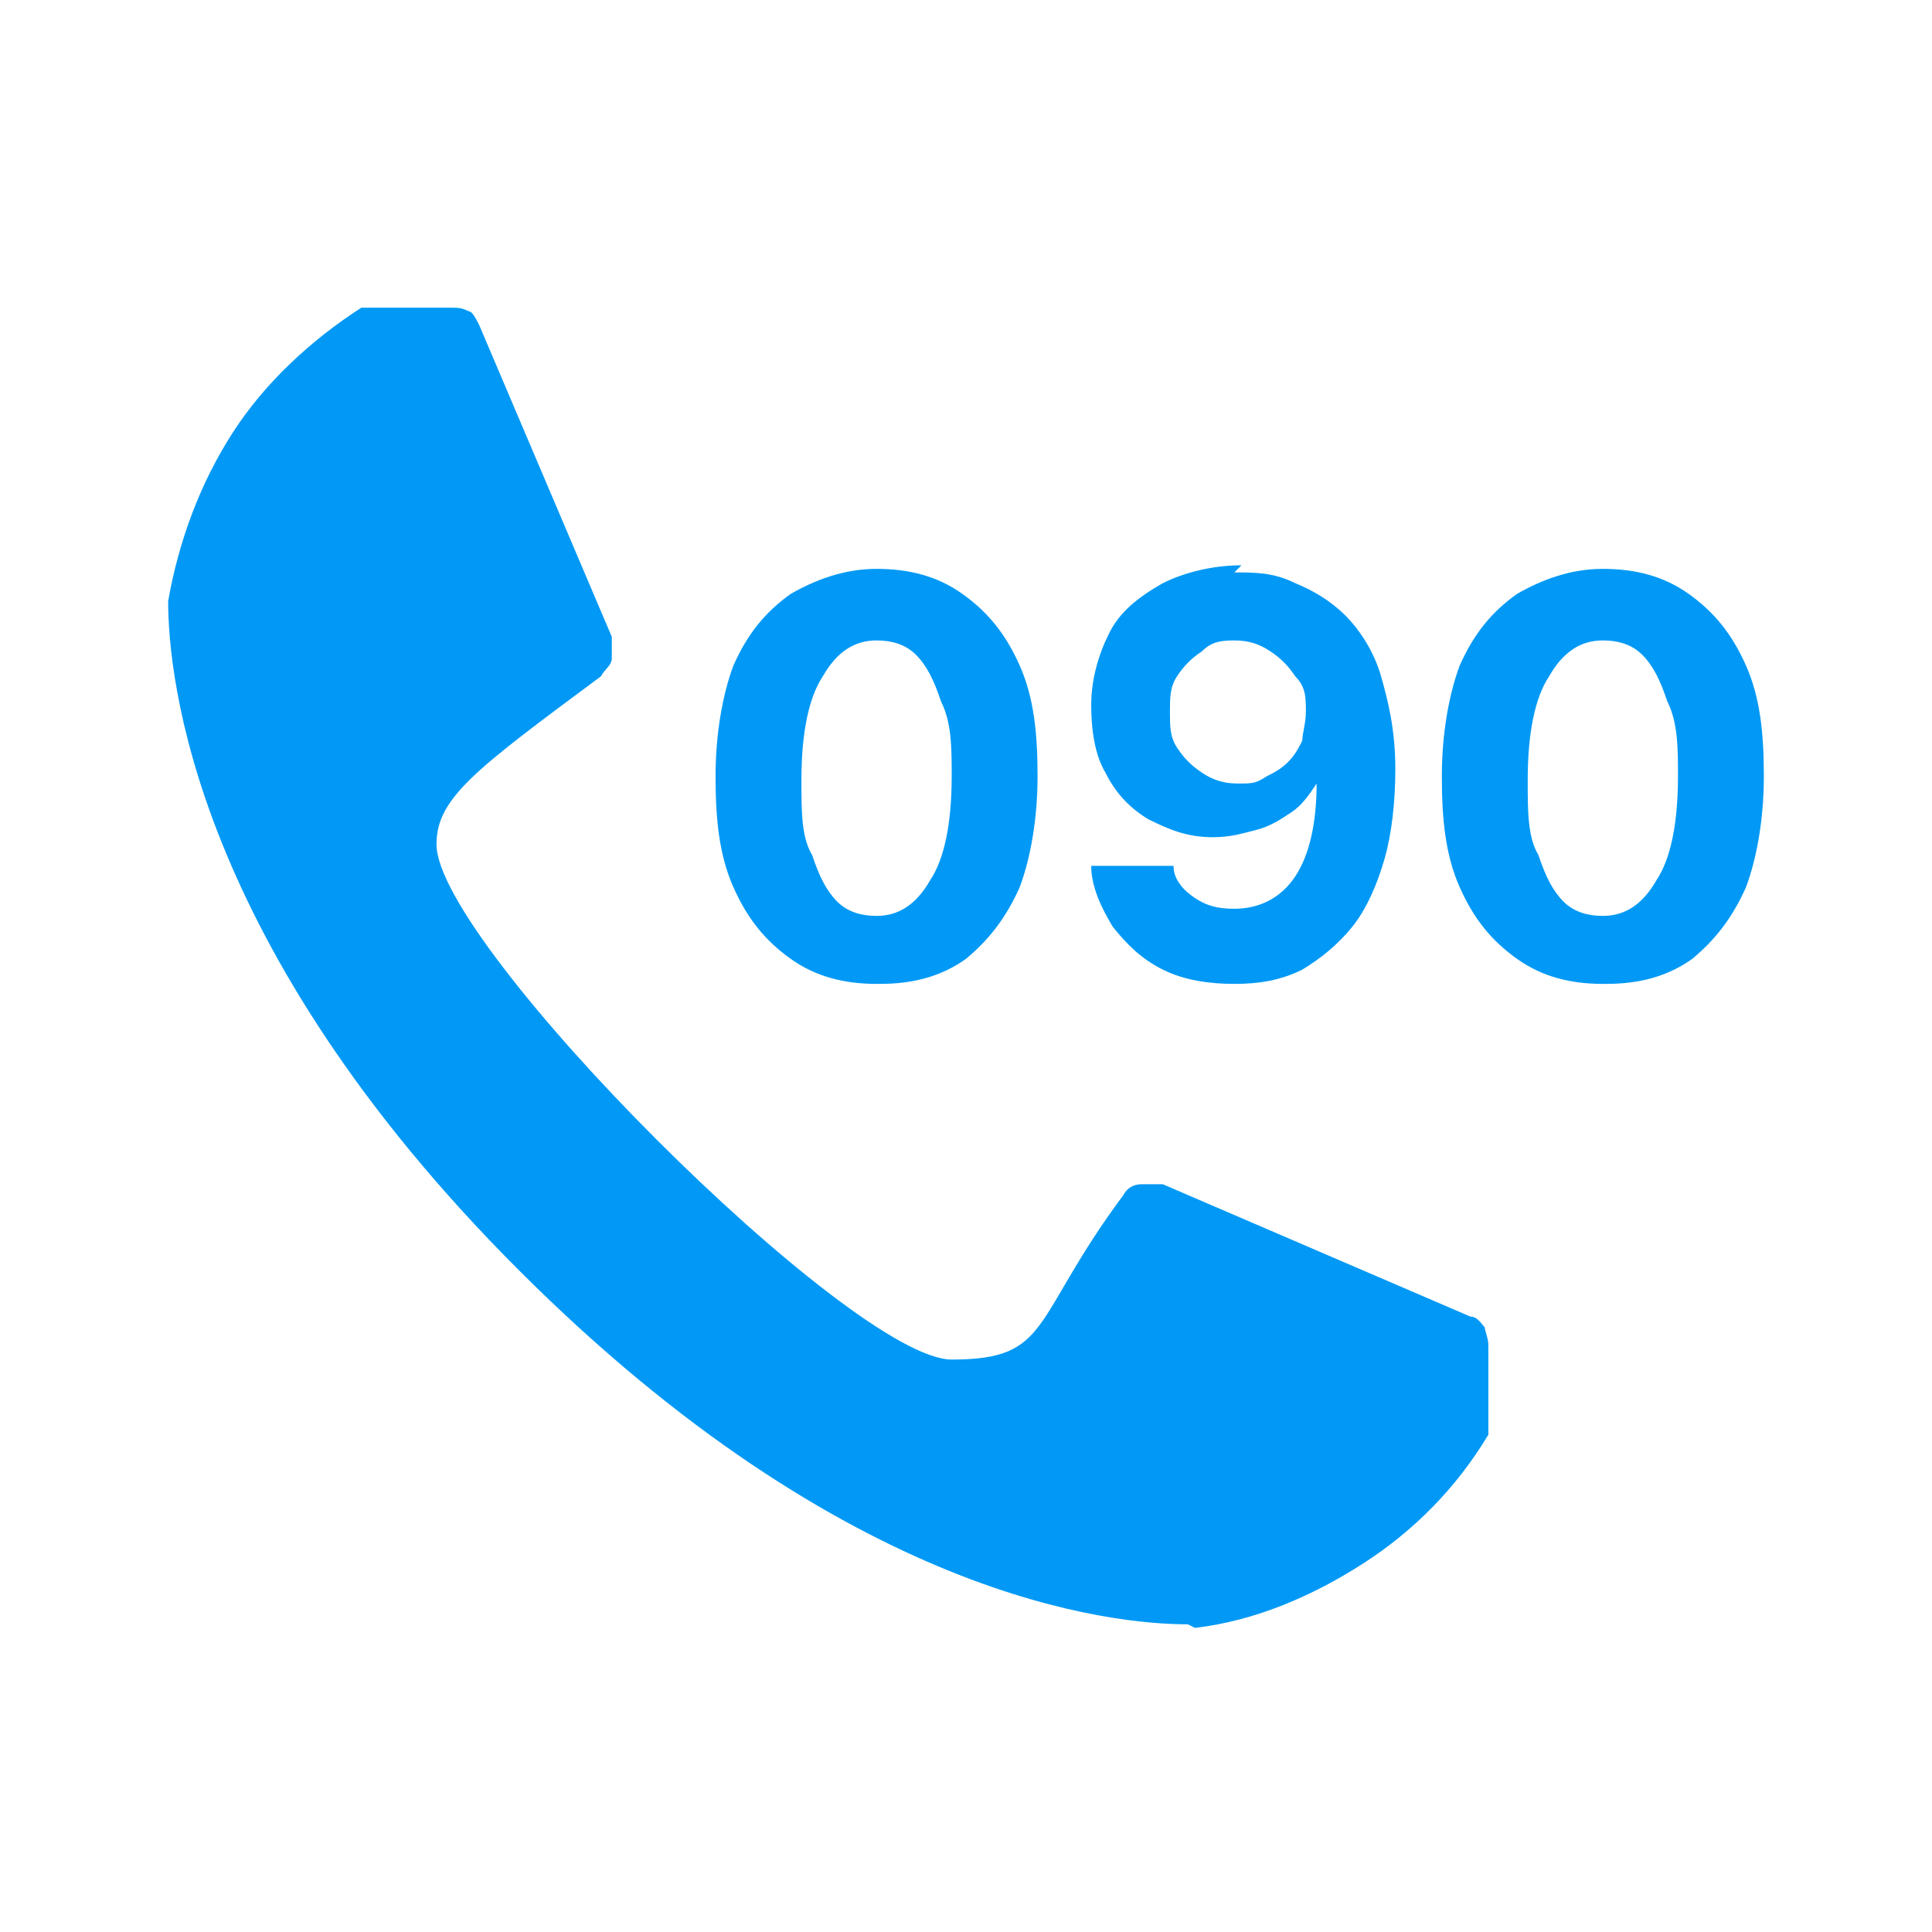
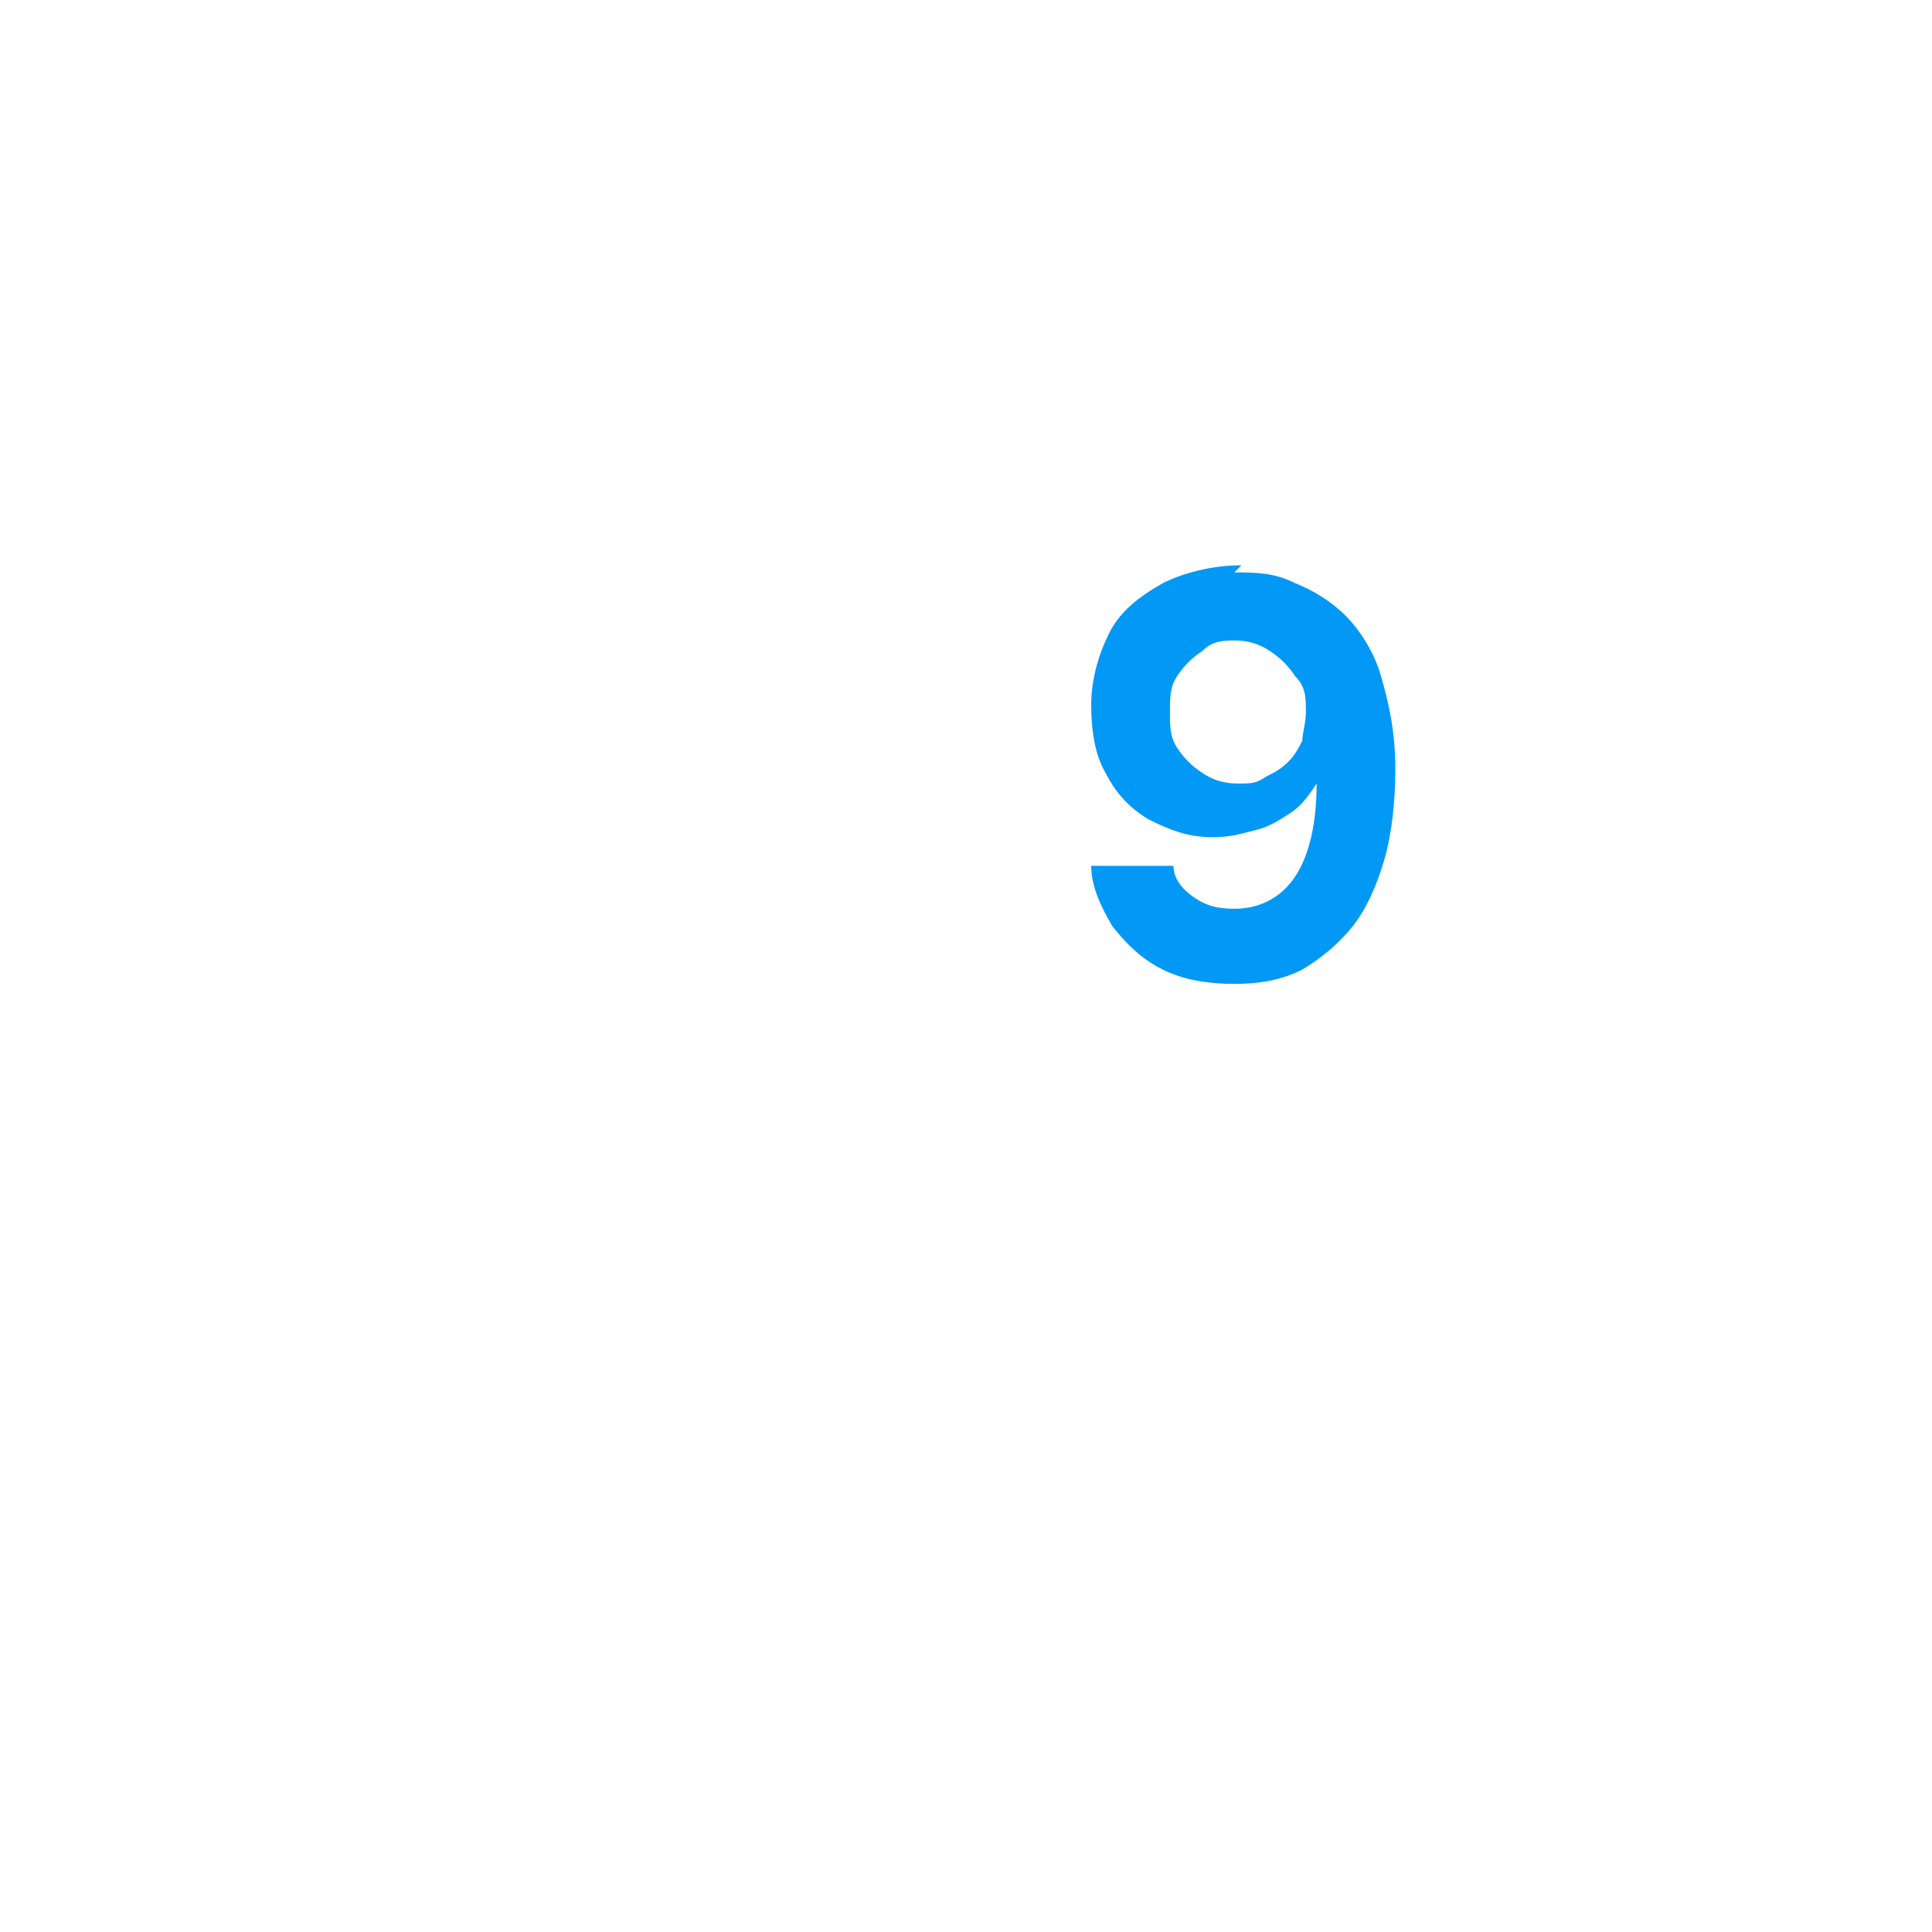
<svg xmlns="http://www.w3.org/2000/svg" id="_レイヤー_1" data-name="レイヤー_1" version="1.1" viewBox="0 0 54 54">
  <defs>
    <style>
      .st0 {
        fill: none;
      }

      .st1 {
        clip-path: url(#clippath-1);
      }

      .st2 {
        fill: #0199f5;
      }

      .st3 {
        clip-path: url(#clippath);
      }
    </style>
    <clipPath id="clippath">
-       <rect class="st0" x="4.7" y="8.6" width="36.9" height="36.9" />
-     </clipPath>
+       </clipPath>
    <clipPath id="clippath-1">
      <rect class="st0" x="4.7" y="8.6" width="36.9" height="36.9" />
    </clipPath>
  </defs>
  <g class="st3">
    <g class="st1">
-       <path class="st2" d="M33.2,45.4c-2.1,0-9.5-.7-18.7-9.9C5.4,26.4,4.7,18.9,4.7,16.8c.3-1.7.9-3.3,1.8-4.7.9-1.4,2.2-2.6,3.6-3.5h2.5c.2,0,.3,0,.5.1.1,0,.2.2.3.4l3.7,8.7c0,.2,0,.4,0,.6,0,.2-.2.3-.3.5-3.5,2.6-4.6,3.4-4.6,4.7,0,2.8,11.6,14.4,14.4,14.4s2.2-1.1,4.8-4.6c.1-.2.3-.3.5-.3.2,0,.4,0,.6,0l8.6,3.7c.2,0,.3.2.4.3,0,.1.1.3.1.5v2.5c-.9,1.5-2.1,2.7-3.5,3.6-1.4.9-3,1.6-4.7,1.8" />
+       <path class="st2" d="M33.2,45.4c-2.1,0-9.5-.7-18.7-9.9C5.4,26.4,4.7,18.9,4.7,16.8c.3-1.7.9-3.3,1.8-4.7.9-1.4,2.2-2.6,3.6-3.5c.2,0,.3,0,.5.1.1,0,.2.2.3.4l3.7,8.7c0,.2,0,.4,0,.6,0,.2-.2.3-.3.5-3.5,2.6-4.6,3.4-4.6,4.7,0,2.8,11.6,14.4,14.4,14.4s2.2-1.1,4.8-4.6c.1-.2.3-.3.5-.3.2,0,.4,0,.6,0l8.6,3.7c.2,0,.3.2.4.3,0,.1.1.3.1.5v2.5c-.9,1.5-2.1,2.7-3.5,3.6-1.4.9-3,1.6-4.7,1.8" />
    </g>
  </g>
-   <path class="st2" d="M44.8,27.5c-.9,0-1.7-.2-2.4-.7-.7-.5-1.2-1.1-1.6-2-.4-.9-.5-1.9-.5-3.1,0-1.2.2-2.3.5-3.1.4-.9.9-1.5,1.6-2,.7-.4,1.5-.7,2.4-.7s1.7.2,2.4.7c.7.5,1.2,1.1,1.6,2,.4.9.5,1.9.5,3.1,0,1.2-.2,2.3-.5,3.1-.4.9-.9,1.5-1.5,2-.7.5-1.5.7-2.4.7ZM44.8,25.6c.6,0,1.1-.3,1.5-1,.4-.6.6-1.6.6-2.9,0-.8,0-1.5-.3-2.1-.2-.6-.4-1-.7-1.3-.3-.3-.7-.4-1.1-.4-.6,0-1.1.3-1.5,1-.4.6-.6,1.6-.6,2.9,0,.9,0,1.6.3,2.1.2.6.4,1,.7,1.3.3.3.7.4,1.1.4Z" />
  <path class="st2" d="M34.5,16c.6,0,1.1,0,1.7.3.5.2,1,.5,1.4.9.4.4.8,1,1,1.7.2.7.4,1.5.4,2.6,0,.9-.1,1.8-.3,2.5-.2.7-.5,1.4-.9,1.9-.4.5-.9.9-1.4,1.2-.6.3-1.2.4-1.9.4s-1.4-.1-2-.4c-.6-.3-1-.7-1.4-1.2-.3-.5-.6-1.1-.6-1.7h2.3c0,.4.3.7.6.9.3.2.6.3,1.1.3.7,0,1.3-.3,1.7-.9.4-.6.6-1.5.6-2.6h0c-.2.3-.4.6-.7.8-.3.2-.6.4-1,.5-.4.1-.7.2-1.2.2-.7,0-1.2-.2-1.8-.5-.5-.3-.9-.7-1.2-1.3-.3-.5-.4-1.2-.4-1.9,0-.7.2-1.4.5-2,.3-.6.8-1,1.5-1.4.6-.3,1.4-.5,2.2-.5ZM34.6,17.9c-.4,0-.7,0-1,.3-.3.2-.5.4-.7.7-.2.3-.2.6-.2,1,0,.4,0,.7.2,1,.2.3.4.5.7.7.3.2.6.3,1,.3s.5,0,.8-.2c.2-.1.4-.2.6-.4.2-.2.3-.4.4-.6,0-.2.1-.5.1-.8,0-.4,0-.7-.3-1-.2-.3-.4-.5-.7-.7-.3-.2-.6-.3-1-.3Z" />
-   <path class="st2" d="M24.5,27.5c-.9,0-1.7-.2-2.4-.7-.7-.5-1.2-1.1-1.6-2-.4-.9-.5-1.9-.5-3.1,0-1.2.2-2.3.5-3.1.4-.9.9-1.5,1.6-2,.7-.4,1.5-.7,2.4-.7s1.7.2,2.4.7c.7.5,1.2,1.1,1.6,2,.4.9.5,1.9.5,3.1,0,1.2-.2,2.3-.5,3.1-.4.9-.9,1.5-1.5,2-.7.5-1.5.7-2.4.7ZM24.5,25.6c.6,0,1.1-.3,1.5-1,.4-.6.6-1.6.6-2.9,0-.8,0-1.5-.3-2.1-.2-.6-.4-1-.7-1.3-.3-.3-.7-.4-1.1-.4-.6,0-1.1.3-1.5,1-.4.6-.6,1.6-.6,2.9,0,.9,0,1.6.3,2.1.2.6.4,1,.7,1.3.3.3.7.4,1.1.4Z" />
</svg>